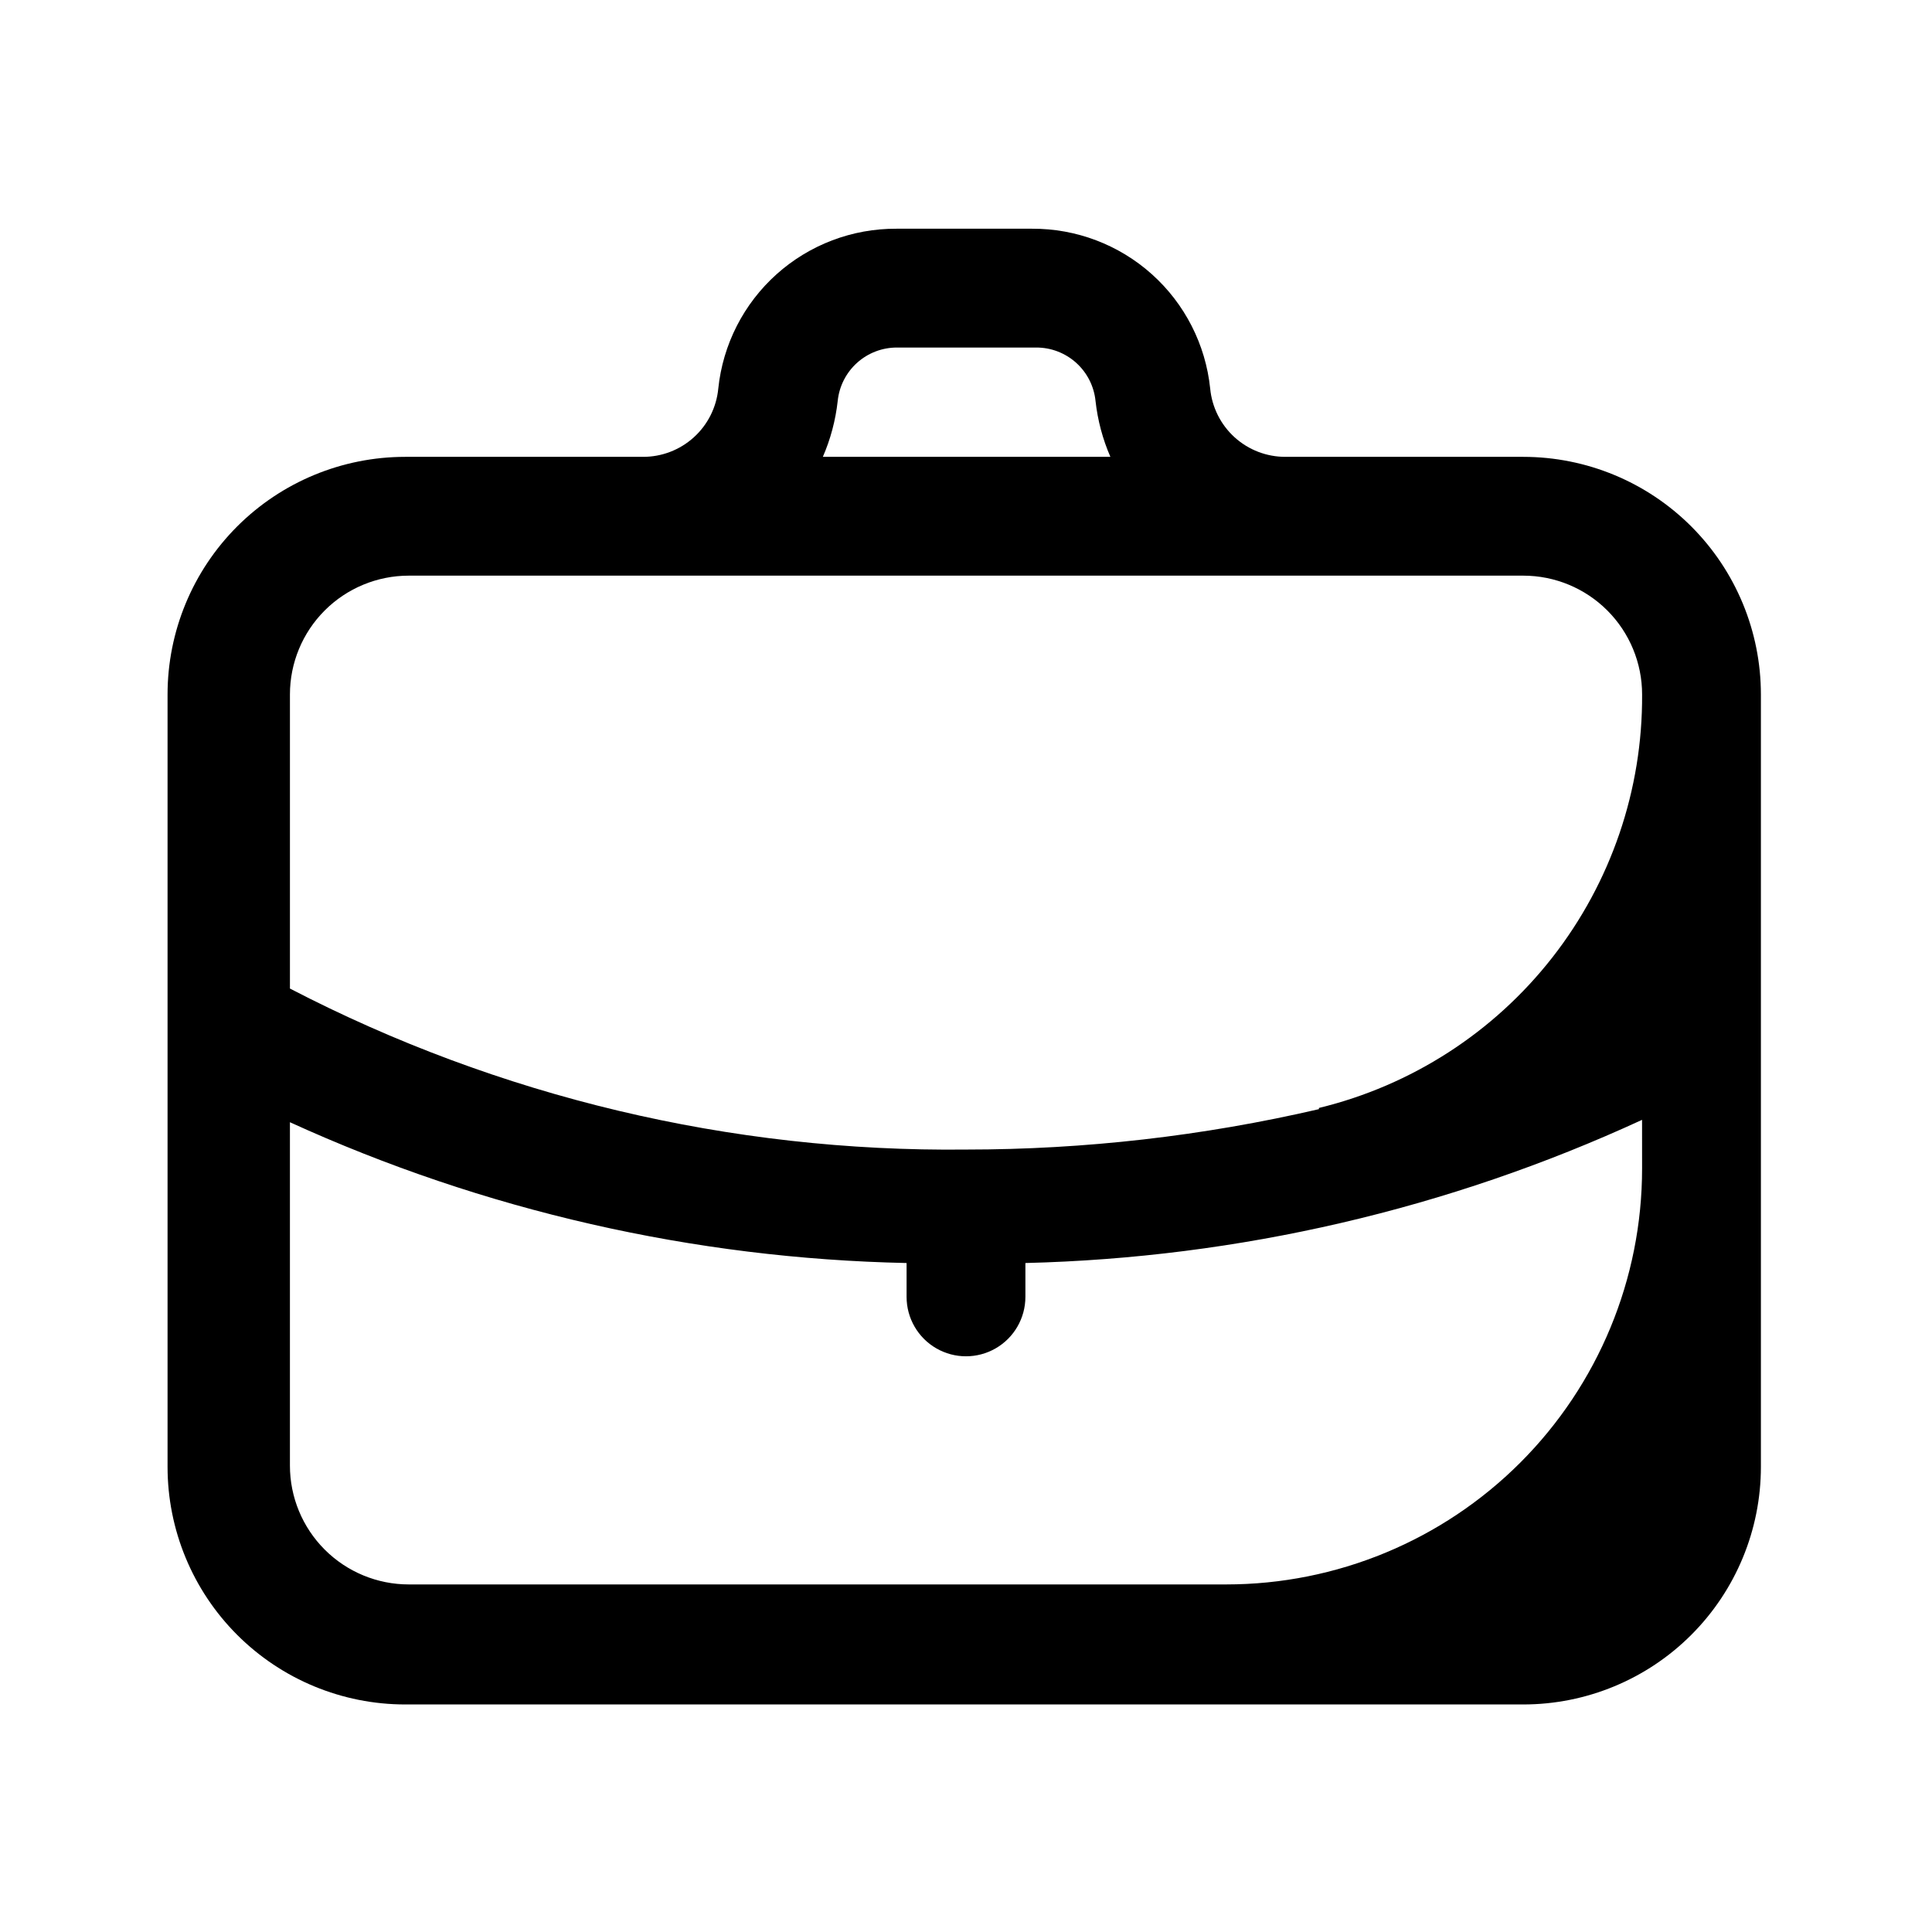
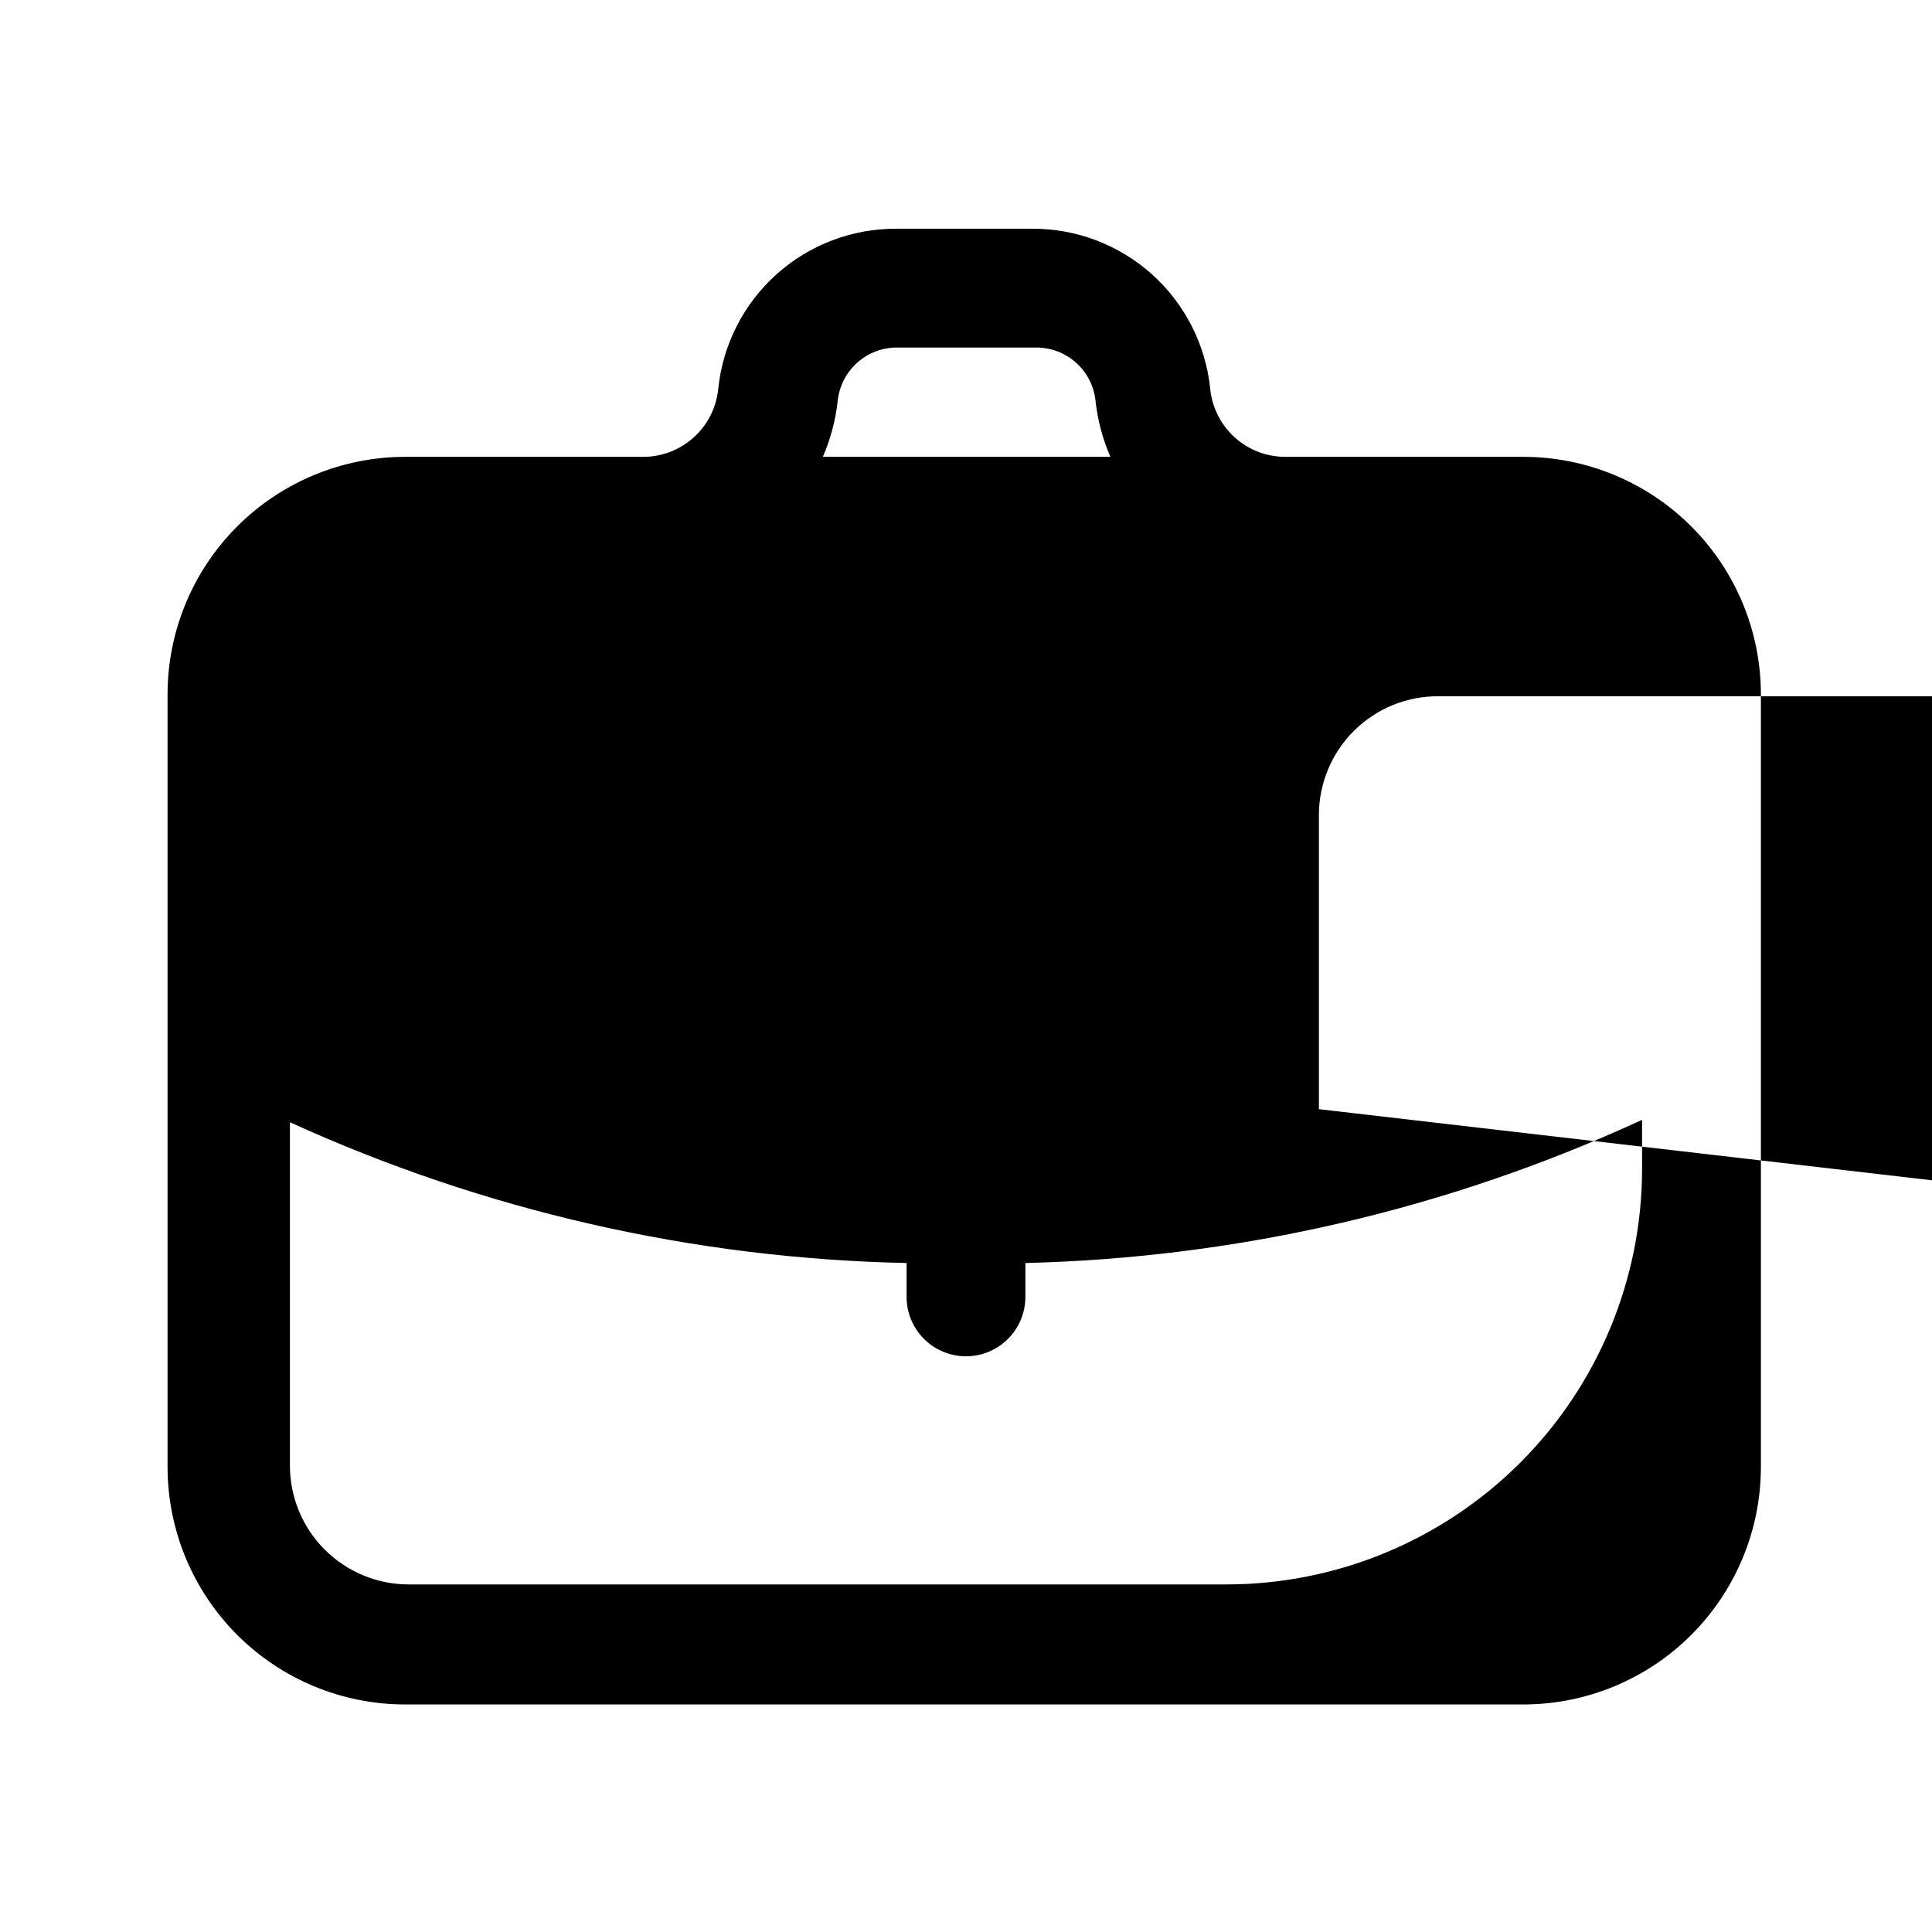
<svg xmlns="http://www.w3.org/2000/svg" fill="#000000" width="800px" height="800px" version="1.1" viewBox="144 144 512 512">
-   <path d="m547.68 265.07h-62.977 0.004c-4.992 0.023-9.812-1.82-13.512-5.172-3.699-3.352-6.012-7.965-6.484-12.934-1.211-11.66-6.719-22.457-15.449-30.285-8.73-7.828-20.059-12.129-31.785-12.066h-35.895c-11.727-0.062-23.055 4.238-31.785 12.066-8.73 7.828-14.234 18.625-15.445 30.285-0.473 4.969-2.785 9.582-6.488 12.934-3.699 3.352-8.516 5.195-13.508 5.172h-62.977c-16.703 0-32.723 6.637-44.531 18.445-11.809 11.812-18.445 27.832-18.445 44.531v204.68c0 16.699 6.637 32.719 18.445 44.527 11.809 11.812 27.828 18.445 44.531 18.445h296.3c16.703 0 32.723-6.633 44.531-18.445 11.812-11.809 18.445-27.828 18.445-44.527v-204.68c0-16.699-6.633-32.719-18.445-44.531-11.809-11.809-27.828-18.445-44.531-18.445zm-181.68-14.797c0.391-3.898 2.223-7.508 5.133-10.129 2.91-2.621 6.695-4.062 10.609-4.043h36.844c3.914-0.02 7.699 1.422 10.609 4.043 2.91 2.621 4.742 6.231 5.133 10.129 0.566 5.102 1.891 10.09 3.938 14.797h-76.203c2.047-4.707 3.371-9.695 3.938-14.797zm213.17 203.41c0 29.227-11.609 57.258-32.277 77.926s-48.699 32.281-77.93 32.281h-216.64c-8.352 0-16.359-3.316-22.266-9.223s-9.223-13.914-9.223-22.266v-91c51.363 23.438 106.98 36.133 163.42 37.312v8.973c0 5.625 3 10.824 7.871 13.637s10.875 2.812 15.746 0 7.871-8.012 7.871-13.637v-8.973c56.492-1.379 112.11-14.289 163.42-37.941zm-85.648-15.742 0.004-0.004c-30.664 7.117-62.043 10.711-93.52 10.707-62.32 0.695-123.85-13.957-179.17-42.668v-77.934c0-8.352 3.316-16.359 9.223-22.266 5.906-5.902 13.914-9.223 22.266-9.223h295.36c8.352 0 16.363 3.32 22.266 9.223 5.906 5.906 9.223 13.914 9.223 22.266 0.148 25.242-8.23 49.793-23.773 69.68-15.543 19.887-37.344 33.945-61.871 39.898z" />
+   <path d="m547.68 265.07h-62.977 0.004c-4.992 0.023-9.812-1.82-13.512-5.172-3.699-3.352-6.012-7.965-6.484-12.934-1.211-11.66-6.719-22.457-15.449-30.285-8.73-7.828-20.059-12.129-31.785-12.066h-35.895c-11.727-0.062-23.055 4.238-31.785 12.066-8.73 7.828-14.234 18.625-15.445 30.285-0.473 4.969-2.785 9.582-6.488 12.934-3.699 3.352-8.516 5.195-13.508 5.172h-62.977c-16.703 0-32.723 6.637-44.531 18.445-11.809 11.812-18.445 27.832-18.445 44.531v204.68c0 16.699 6.637 32.719 18.445 44.527 11.809 11.812 27.828 18.445 44.531 18.445h296.3c16.703 0 32.723-6.633 44.531-18.445 11.812-11.809 18.445-27.828 18.445-44.527v-204.68c0-16.699-6.633-32.719-18.445-44.531-11.809-11.809-27.828-18.445-44.531-18.445zm-181.68-14.797c0.391-3.898 2.223-7.508 5.133-10.129 2.91-2.621 6.695-4.062 10.609-4.043h36.844c3.914-0.02 7.699 1.422 10.609 4.043 2.91 2.621 4.742 6.231 5.133 10.129 0.566 5.102 1.891 10.09 3.938 14.797h-76.203c2.047-4.707 3.371-9.695 3.938-14.797zm213.17 203.41c0 29.227-11.609 57.258-32.277 77.926s-48.699 32.281-77.93 32.281h-216.64c-8.352 0-16.359-3.316-22.266-9.223s-9.223-13.914-9.223-22.266v-91c51.363 23.438 106.98 36.133 163.42 37.312v8.973c0 5.625 3 10.824 7.871 13.637s10.875 2.812 15.746 0 7.871-8.012 7.871-13.637v-8.973c56.492-1.379 112.11-14.289 163.42-37.941zm-85.648-15.742 0.004-0.004v-77.934c0-8.352 3.316-16.359 9.223-22.266 5.906-5.902 13.914-9.223 22.266-9.223h295.36c8.352 0 16.363 3.32 22.266 9.223 5.906 5.906 9.223 13.914 9.223 22.266 0.148 25.242-8.23 49.793-23.773 69.68-15.543 19.887-37.344 33.945-61.871 39.898z" />
</svg>